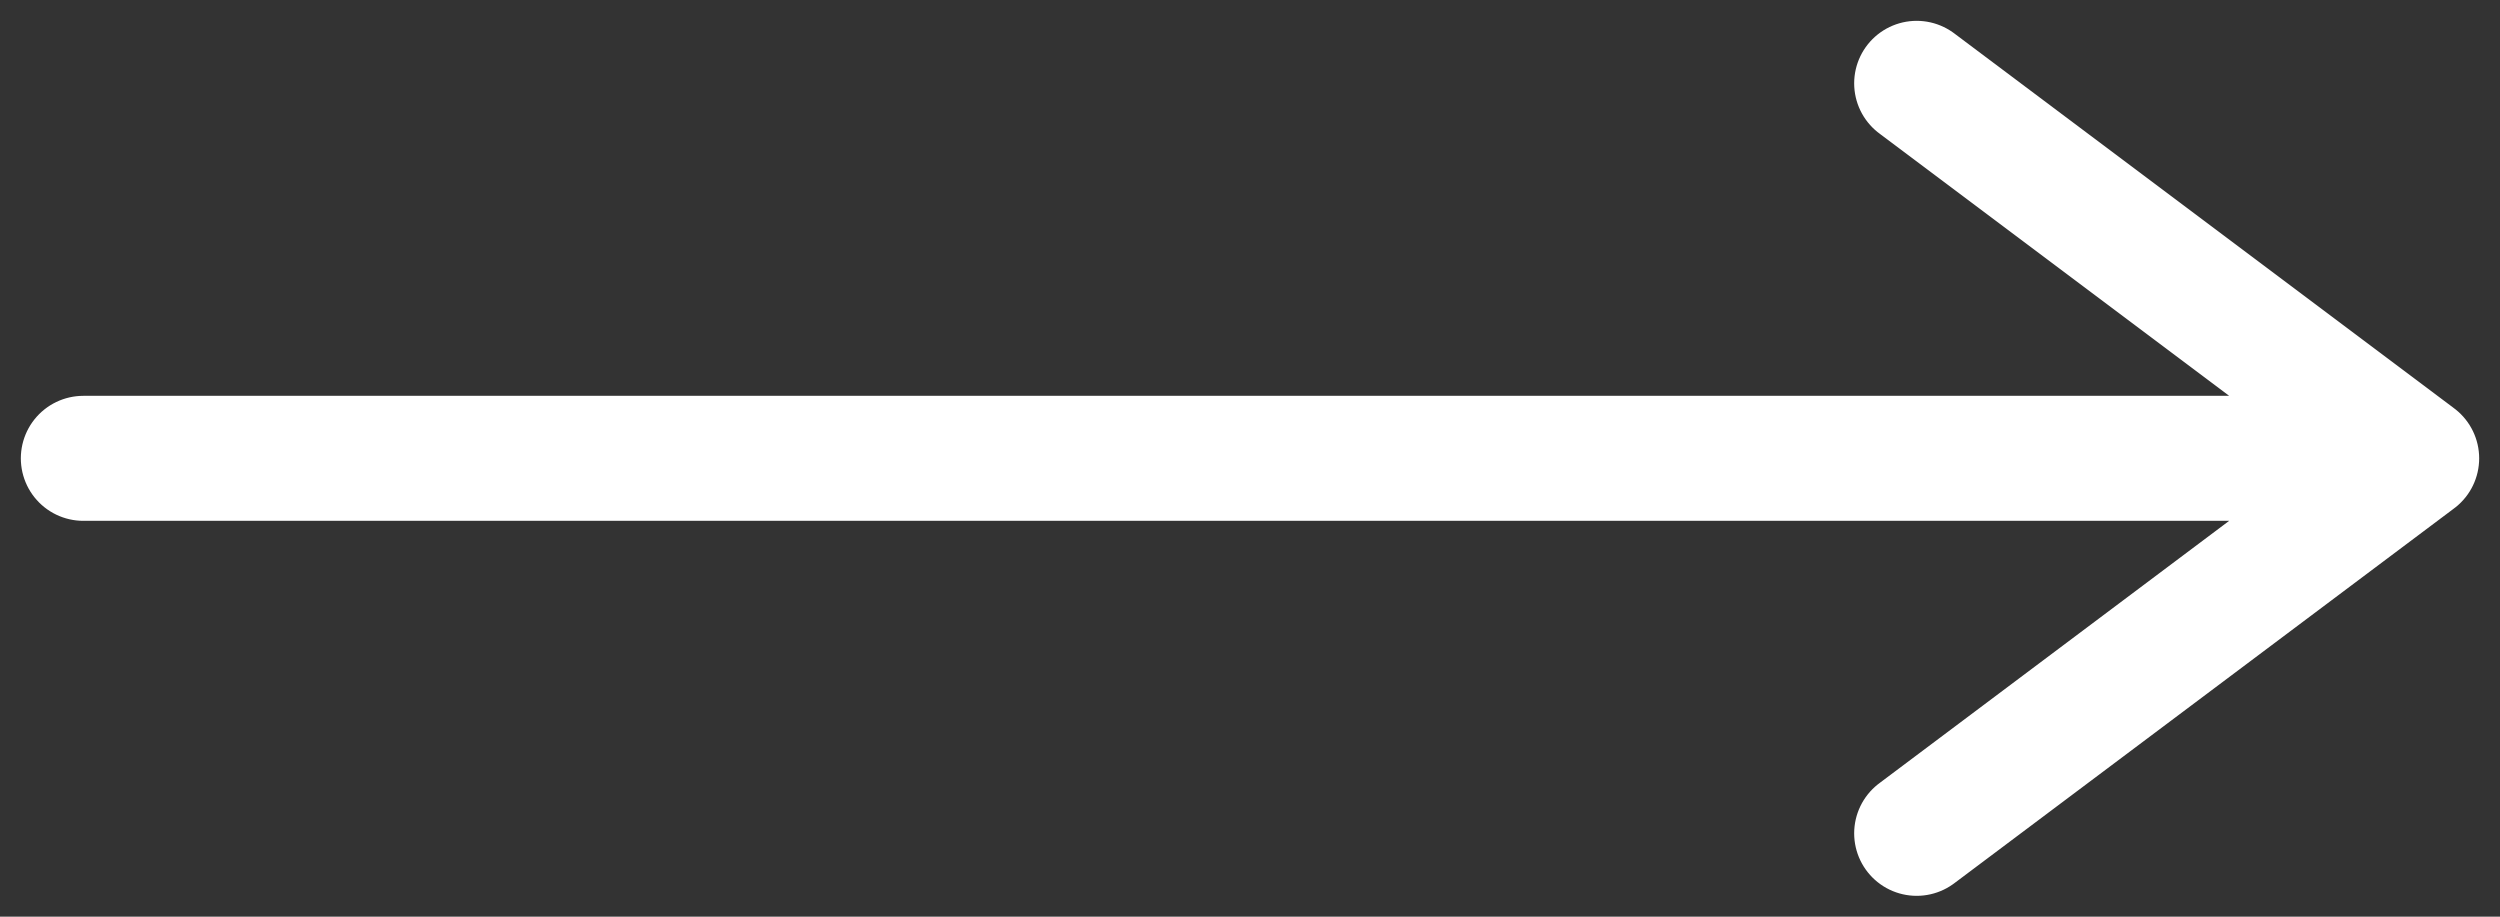
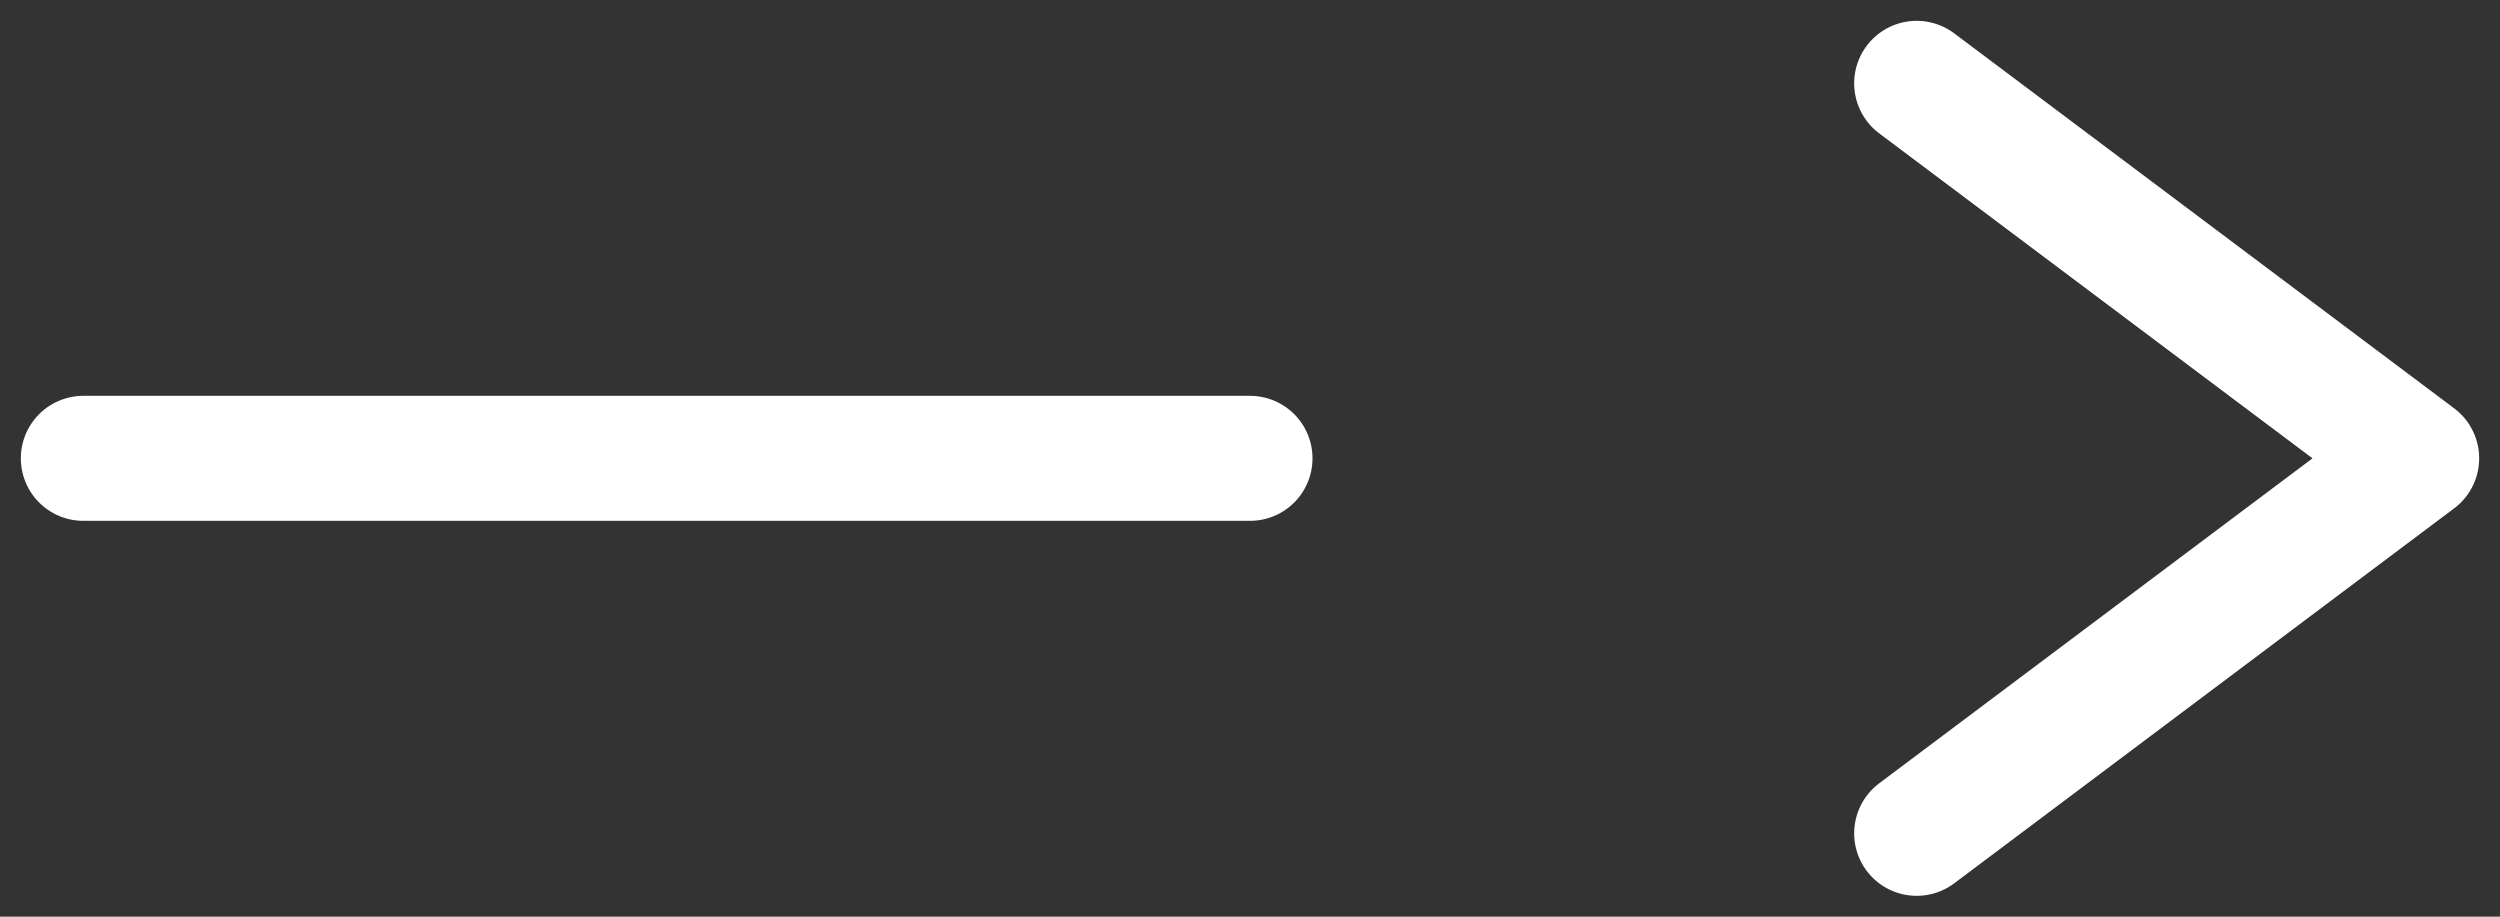
<svg xmlns="http://www.w3.org/2000/svg" width="30" height="11" viewBox="0 0 30 11" fill="none">
  <rect x="0" y="0" width="30" height="11" fill="#333333" stroke="none" />
-   <path d="M1 5.5H15C20.467 5.5 23.533 5.5 29 5.5M29 5.5C29 5.5 25.343 2.757 23 1M29 5.5L23 10" stroke="white" stroke-width="1.5" stroke-linecap="round" stroke-linejoin="round" />
+   <path d="M1 5.5H15M29 5.5C29 5.5 25.343 2.757 23 1M29 5.5L23 10" stroke="white" stroke-width="1.5" stroke-linecap="round" stroke-linejoin="round" />
</svg>